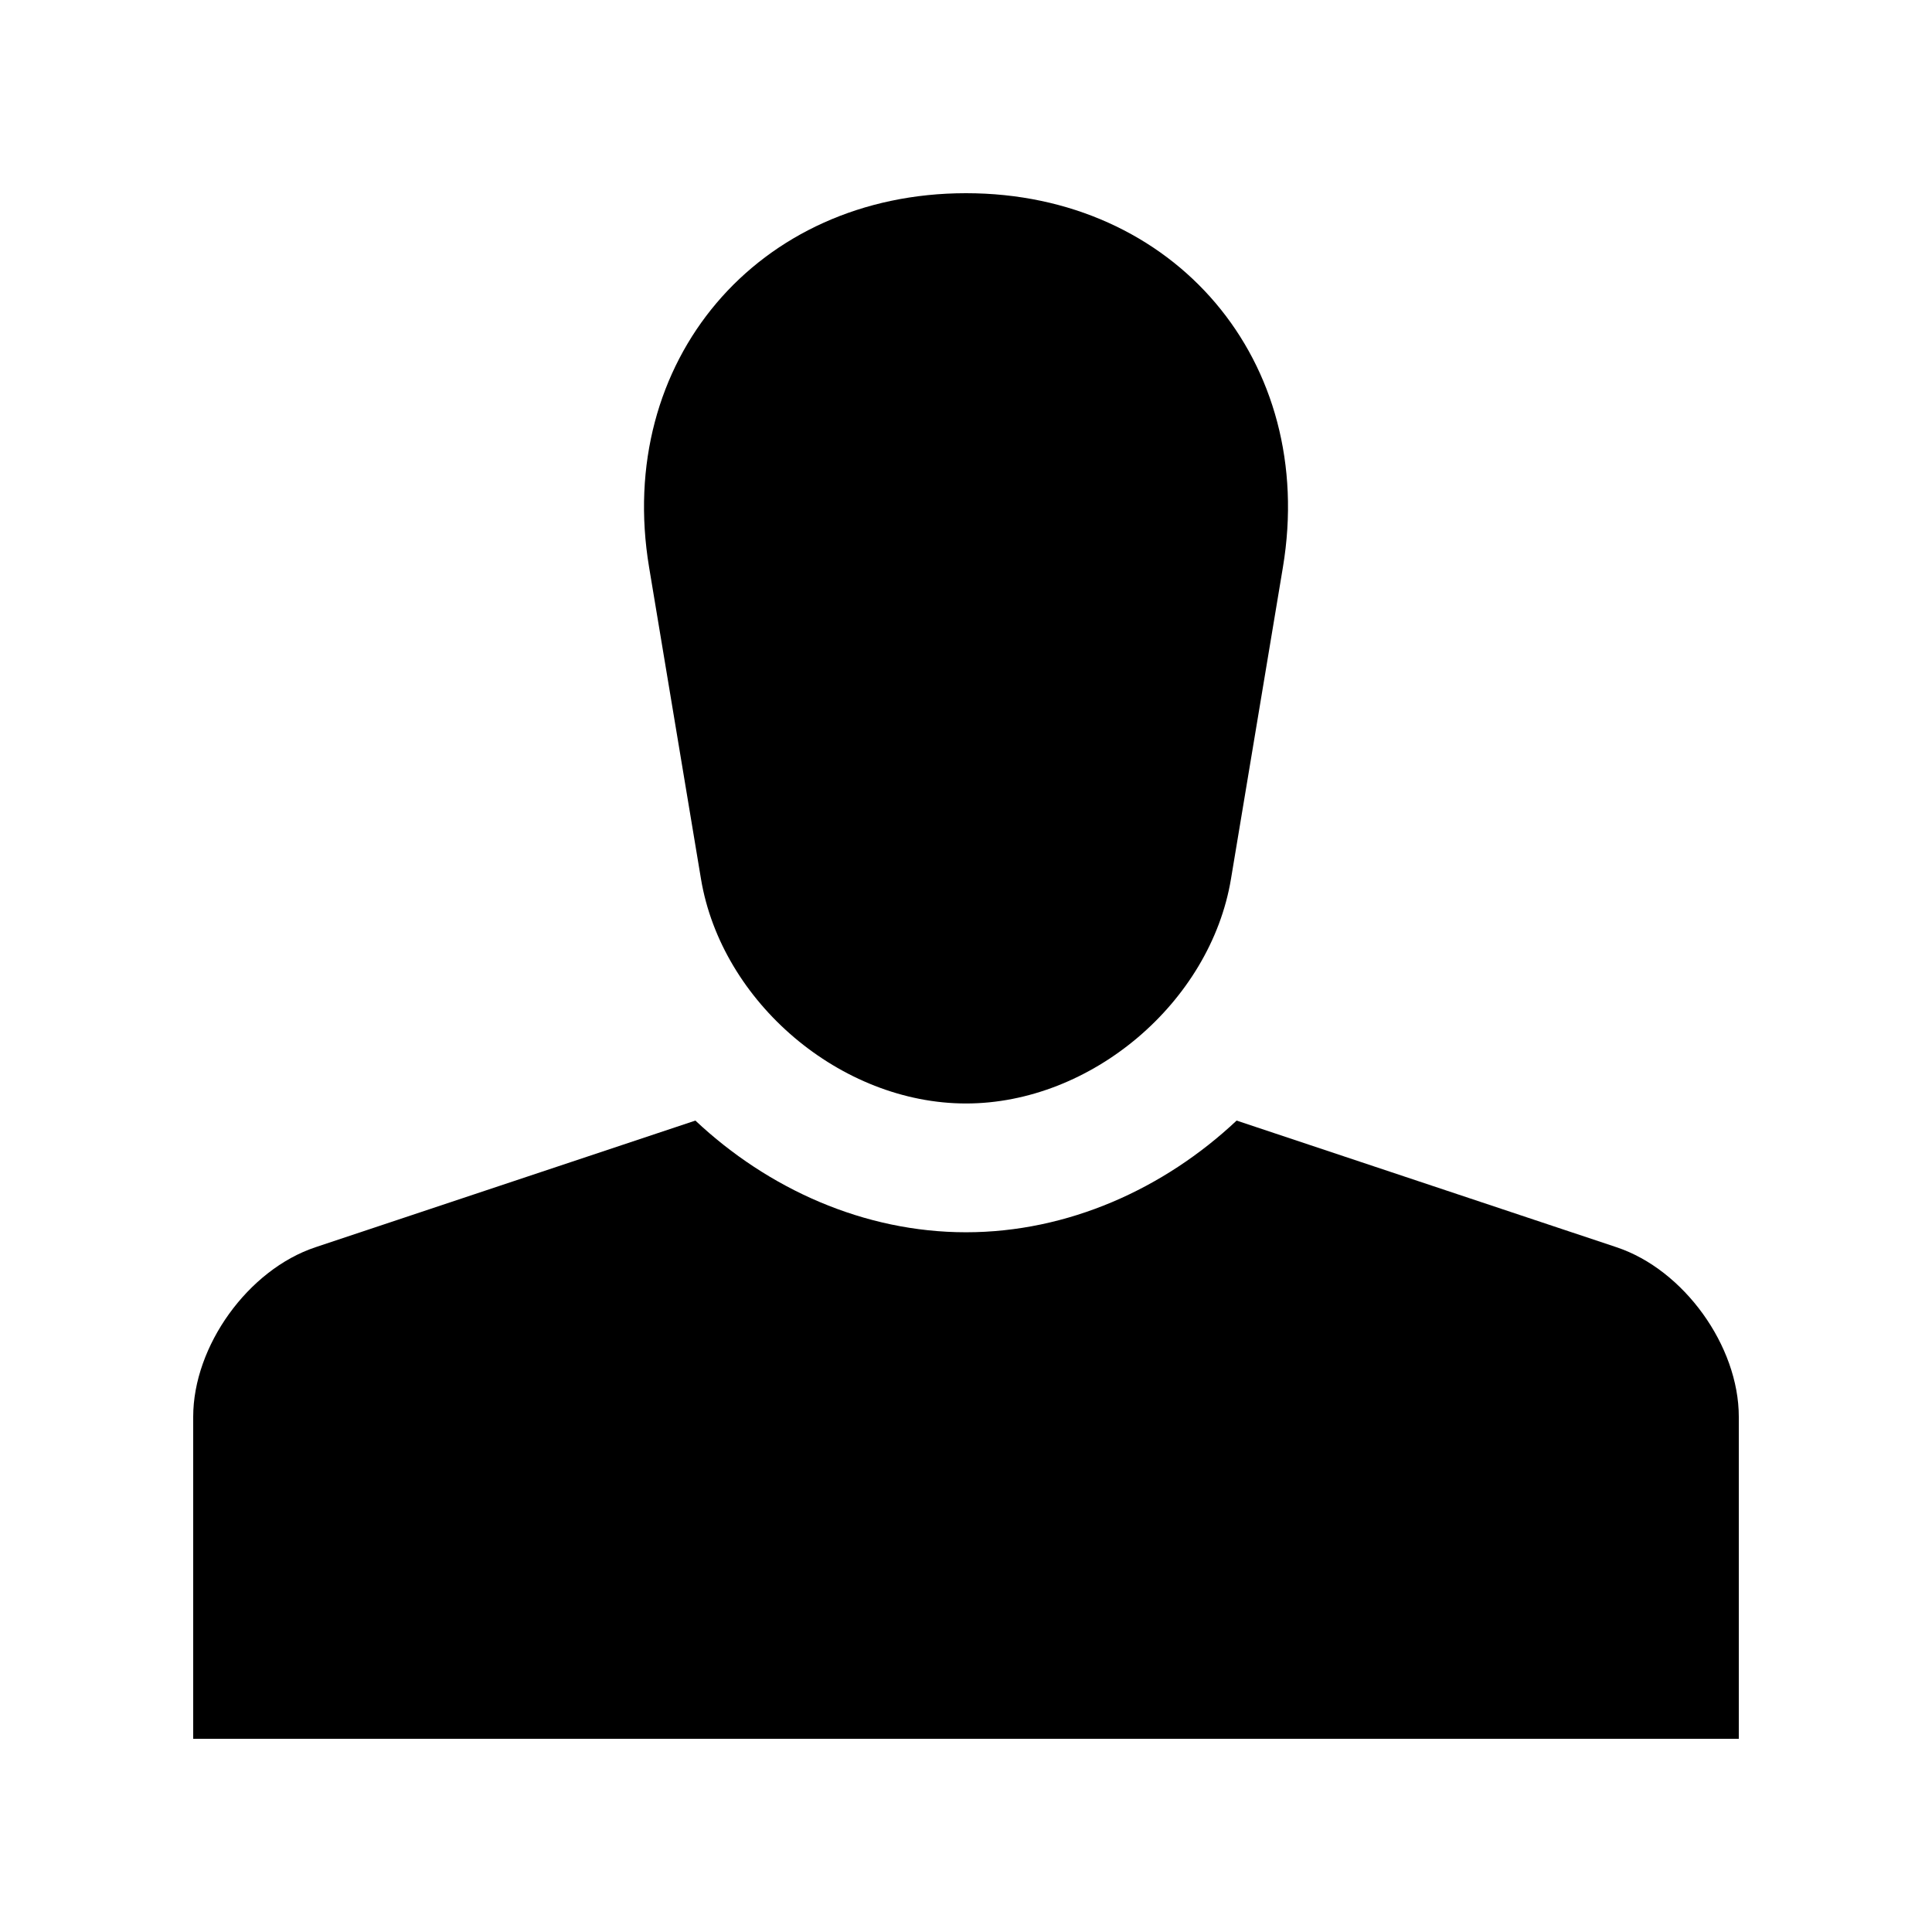
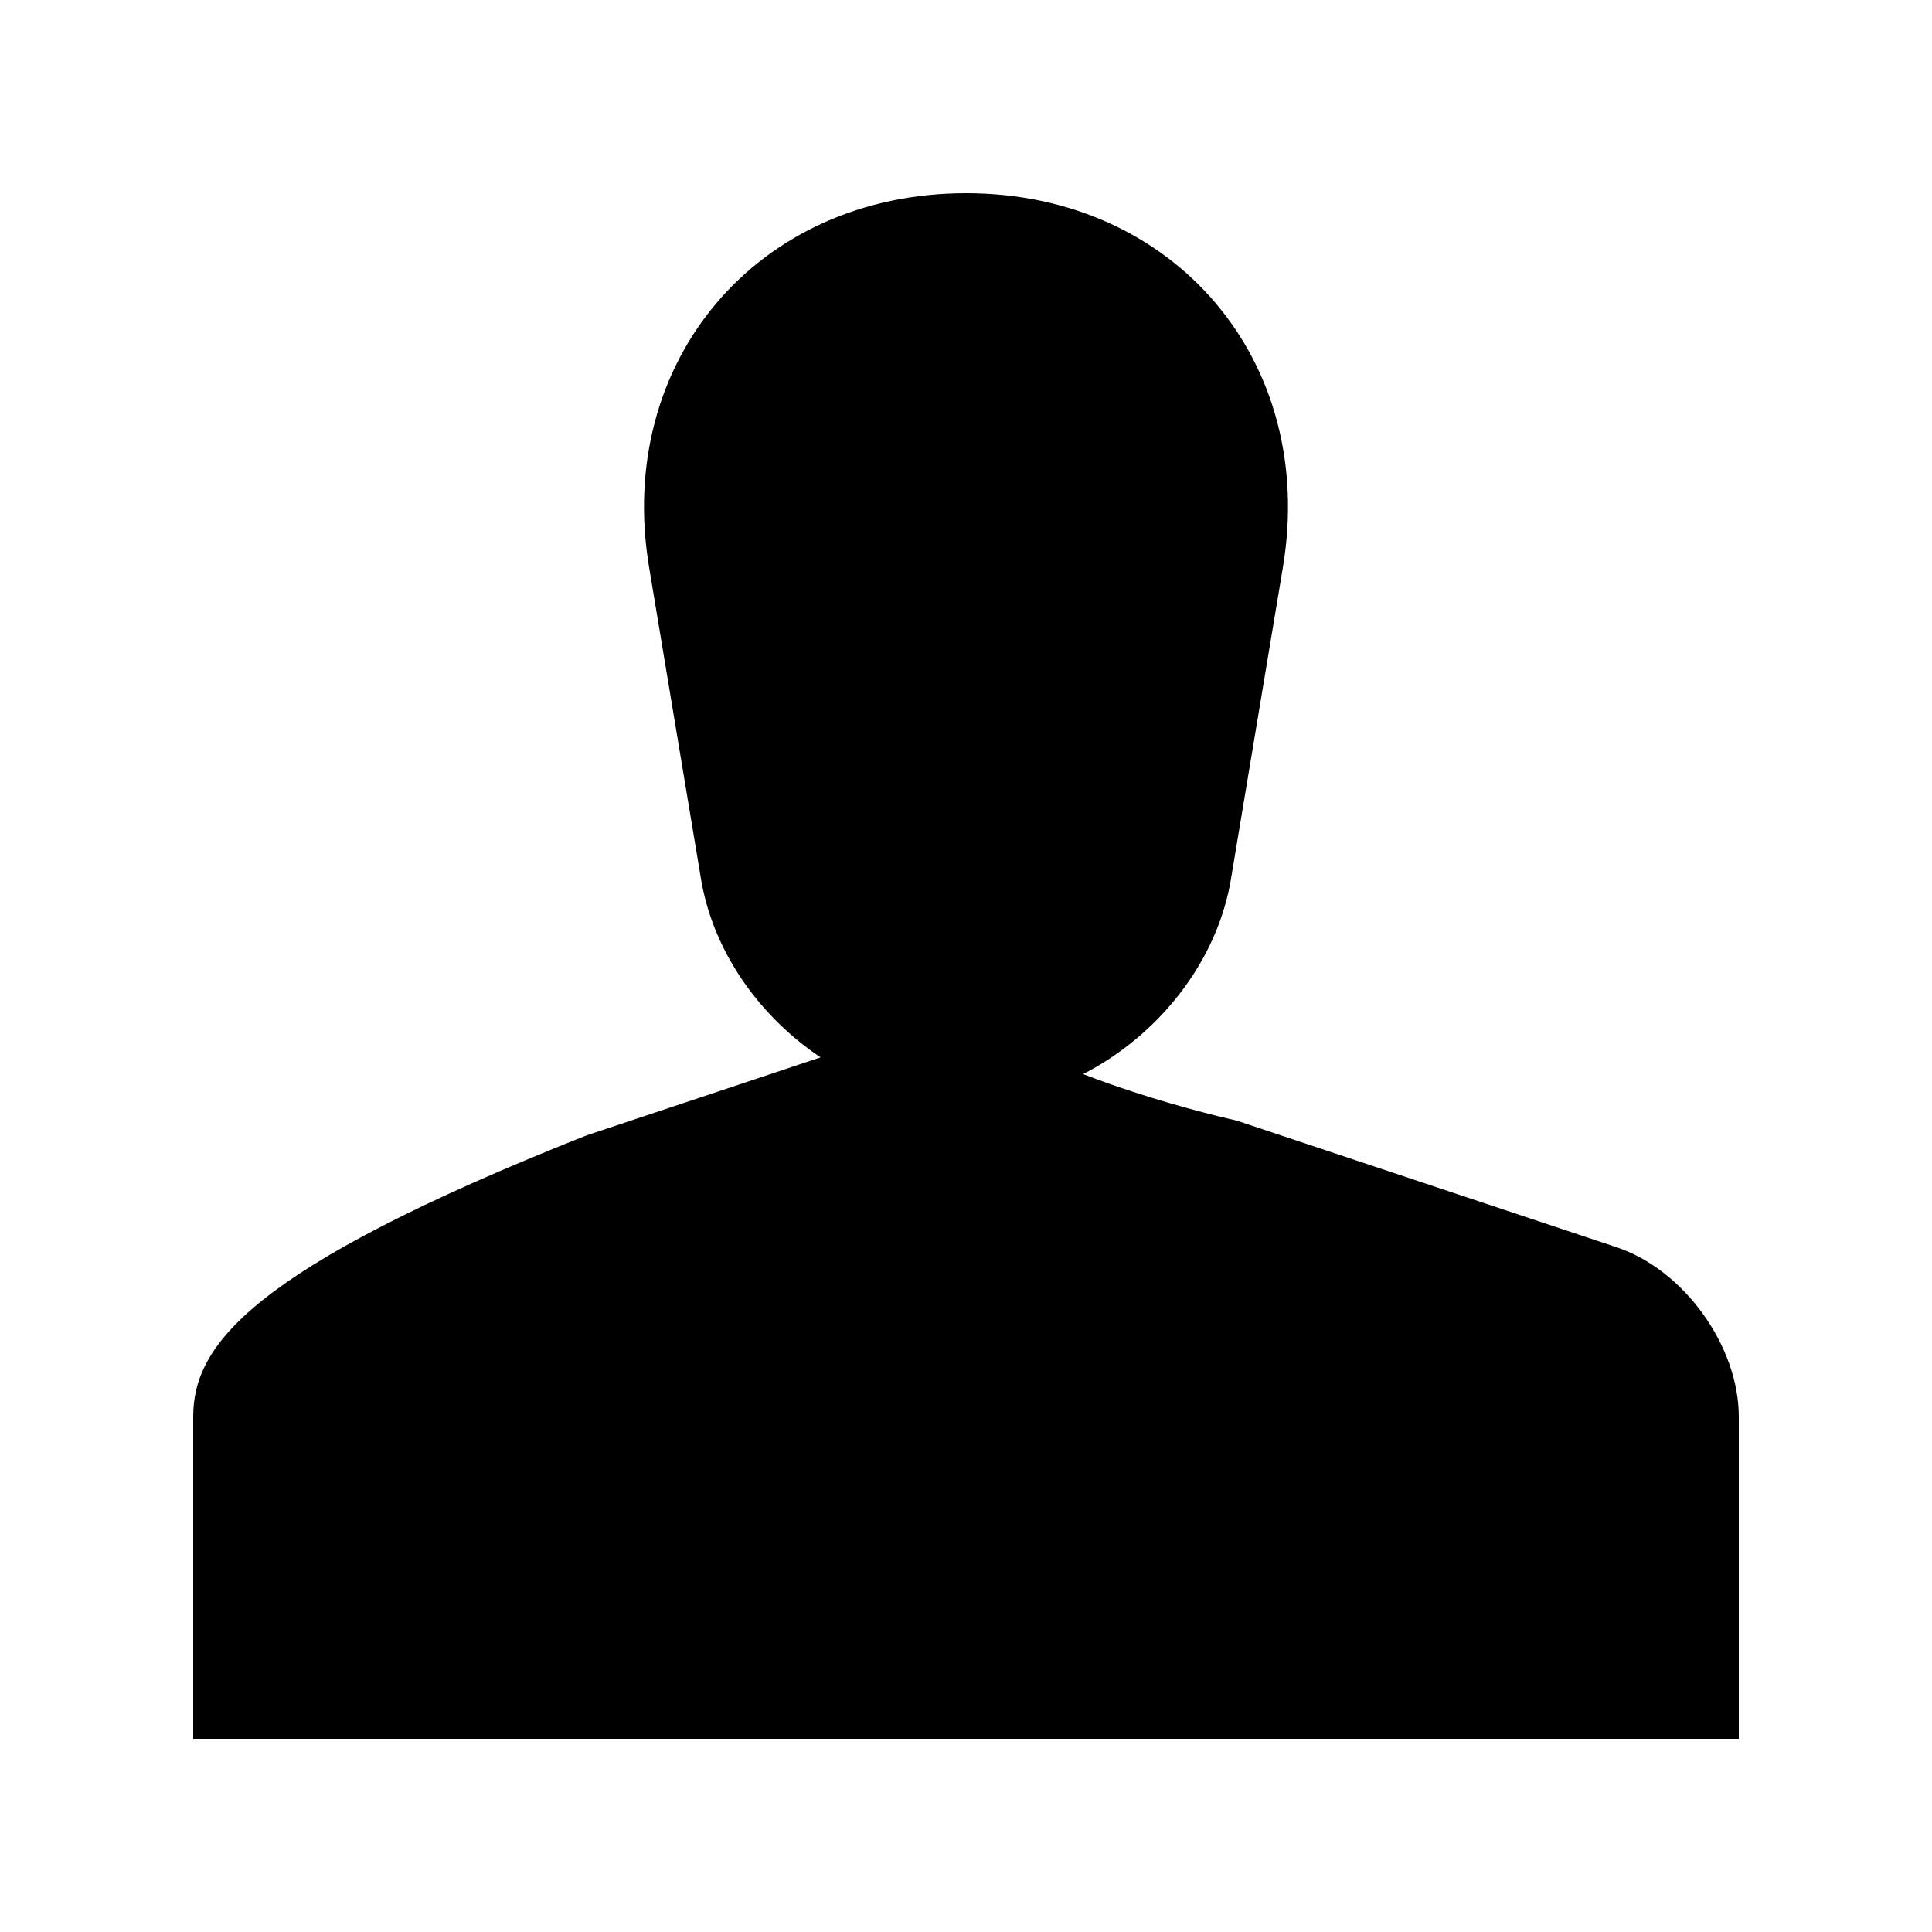
<svg xmlns="http://www.w3.org/2000/svg" version="1.0" width="100" height="100" xml:space="preserve">
-   <path d="M66.403 29.362C68.181 18.711 60.798 10 50 10c-10.794 0-18.177 8.711-16.403 19.362l2.686 16.133c1.068 6.393 7.24 11.621 13.718 11.621 6.481 0 12.649-5.229 13.714-11.621l2.688-16.133zM64.007 58.001c-3.76 3.535-8.736 5.781-14.007 5.781s-10.247-2.246-14.007-5.781l-19.668 6.557C12.845 65.716 10 69.668 10 73.333V90h80V73.333c0-3.665-2.845-7.617-6.325-8.775l-19.668-6.557z" />
+   <path d="M66.403 29.362C68.181 18.711 60.798 10 50 10c-10.794 0-18.177 8.711-16.403 19.362l2.686 16.133c1.068 6.393 7.24 11.621 13.718 11.621 6.481 0 12.649-5.229 13.714-11.621l2.688-16.133zM64.007 58.001s-10.247-2.246-14.007-5.781l-19.668 6.557C12.845 65.716 10 69.668 10 73.333V90h80V73.333c0-3.665-2.845-7.617-6.325-8.775l-19.668-6.557z" />
</svg>